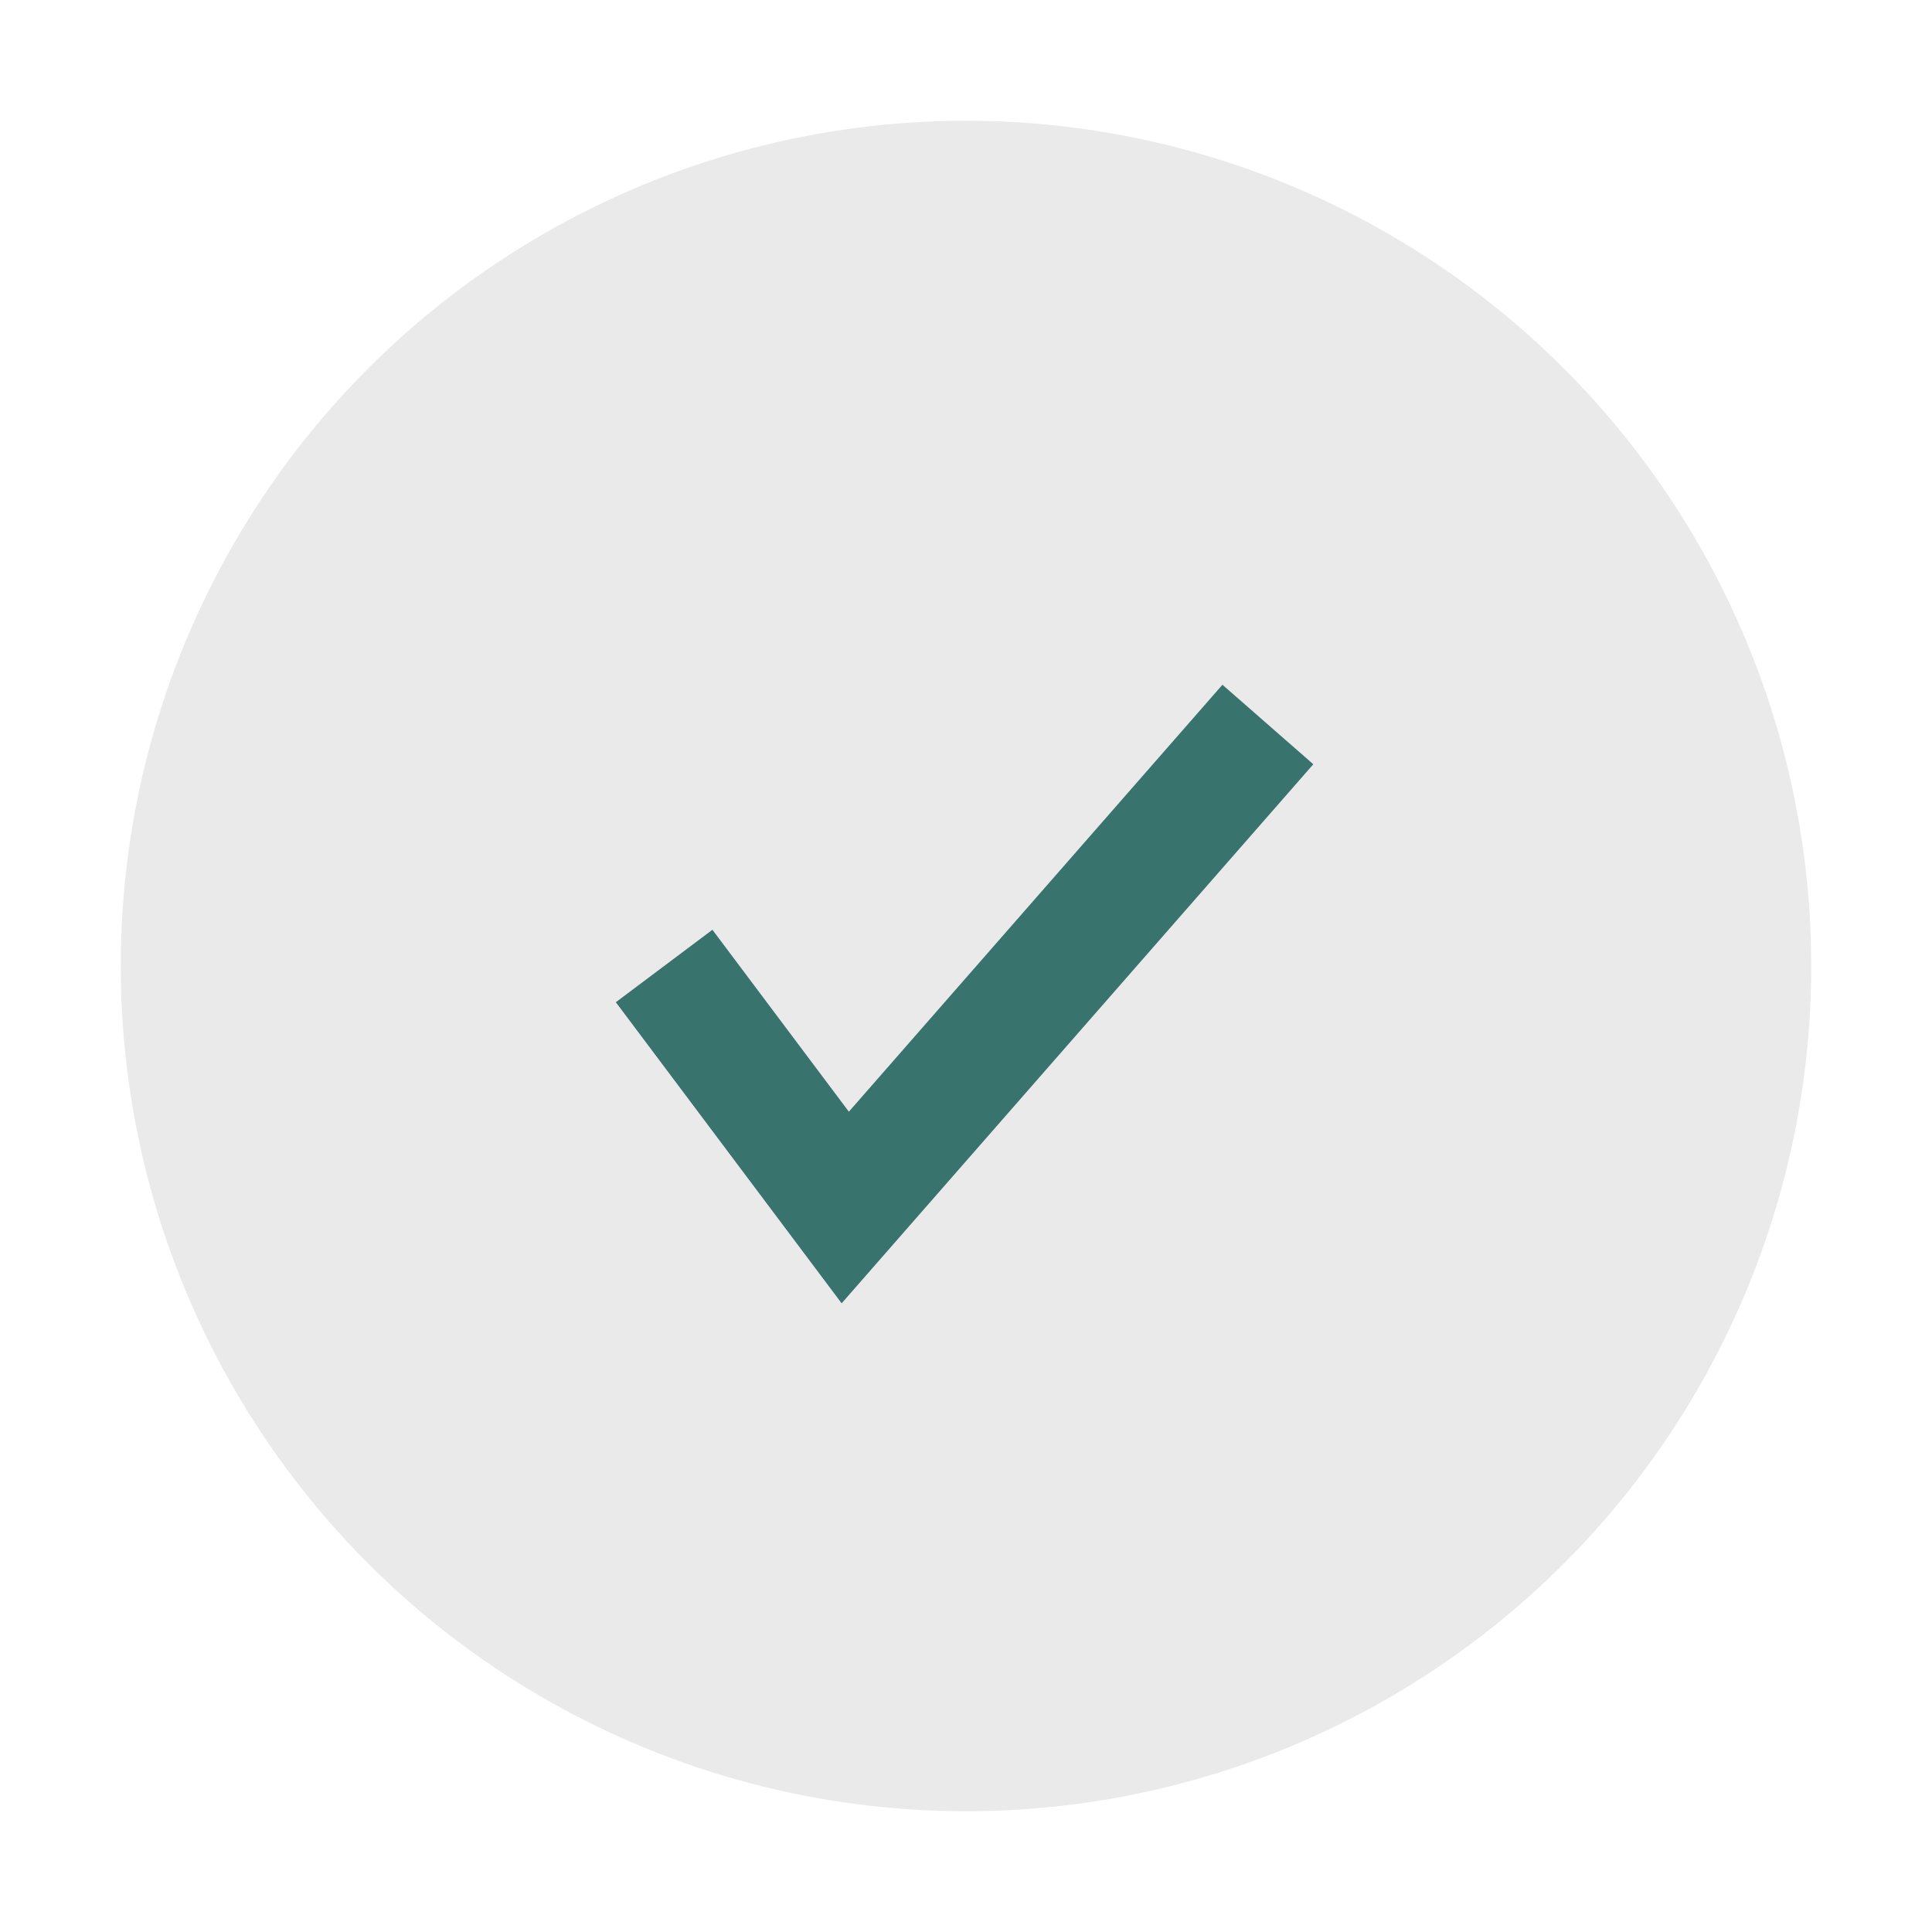
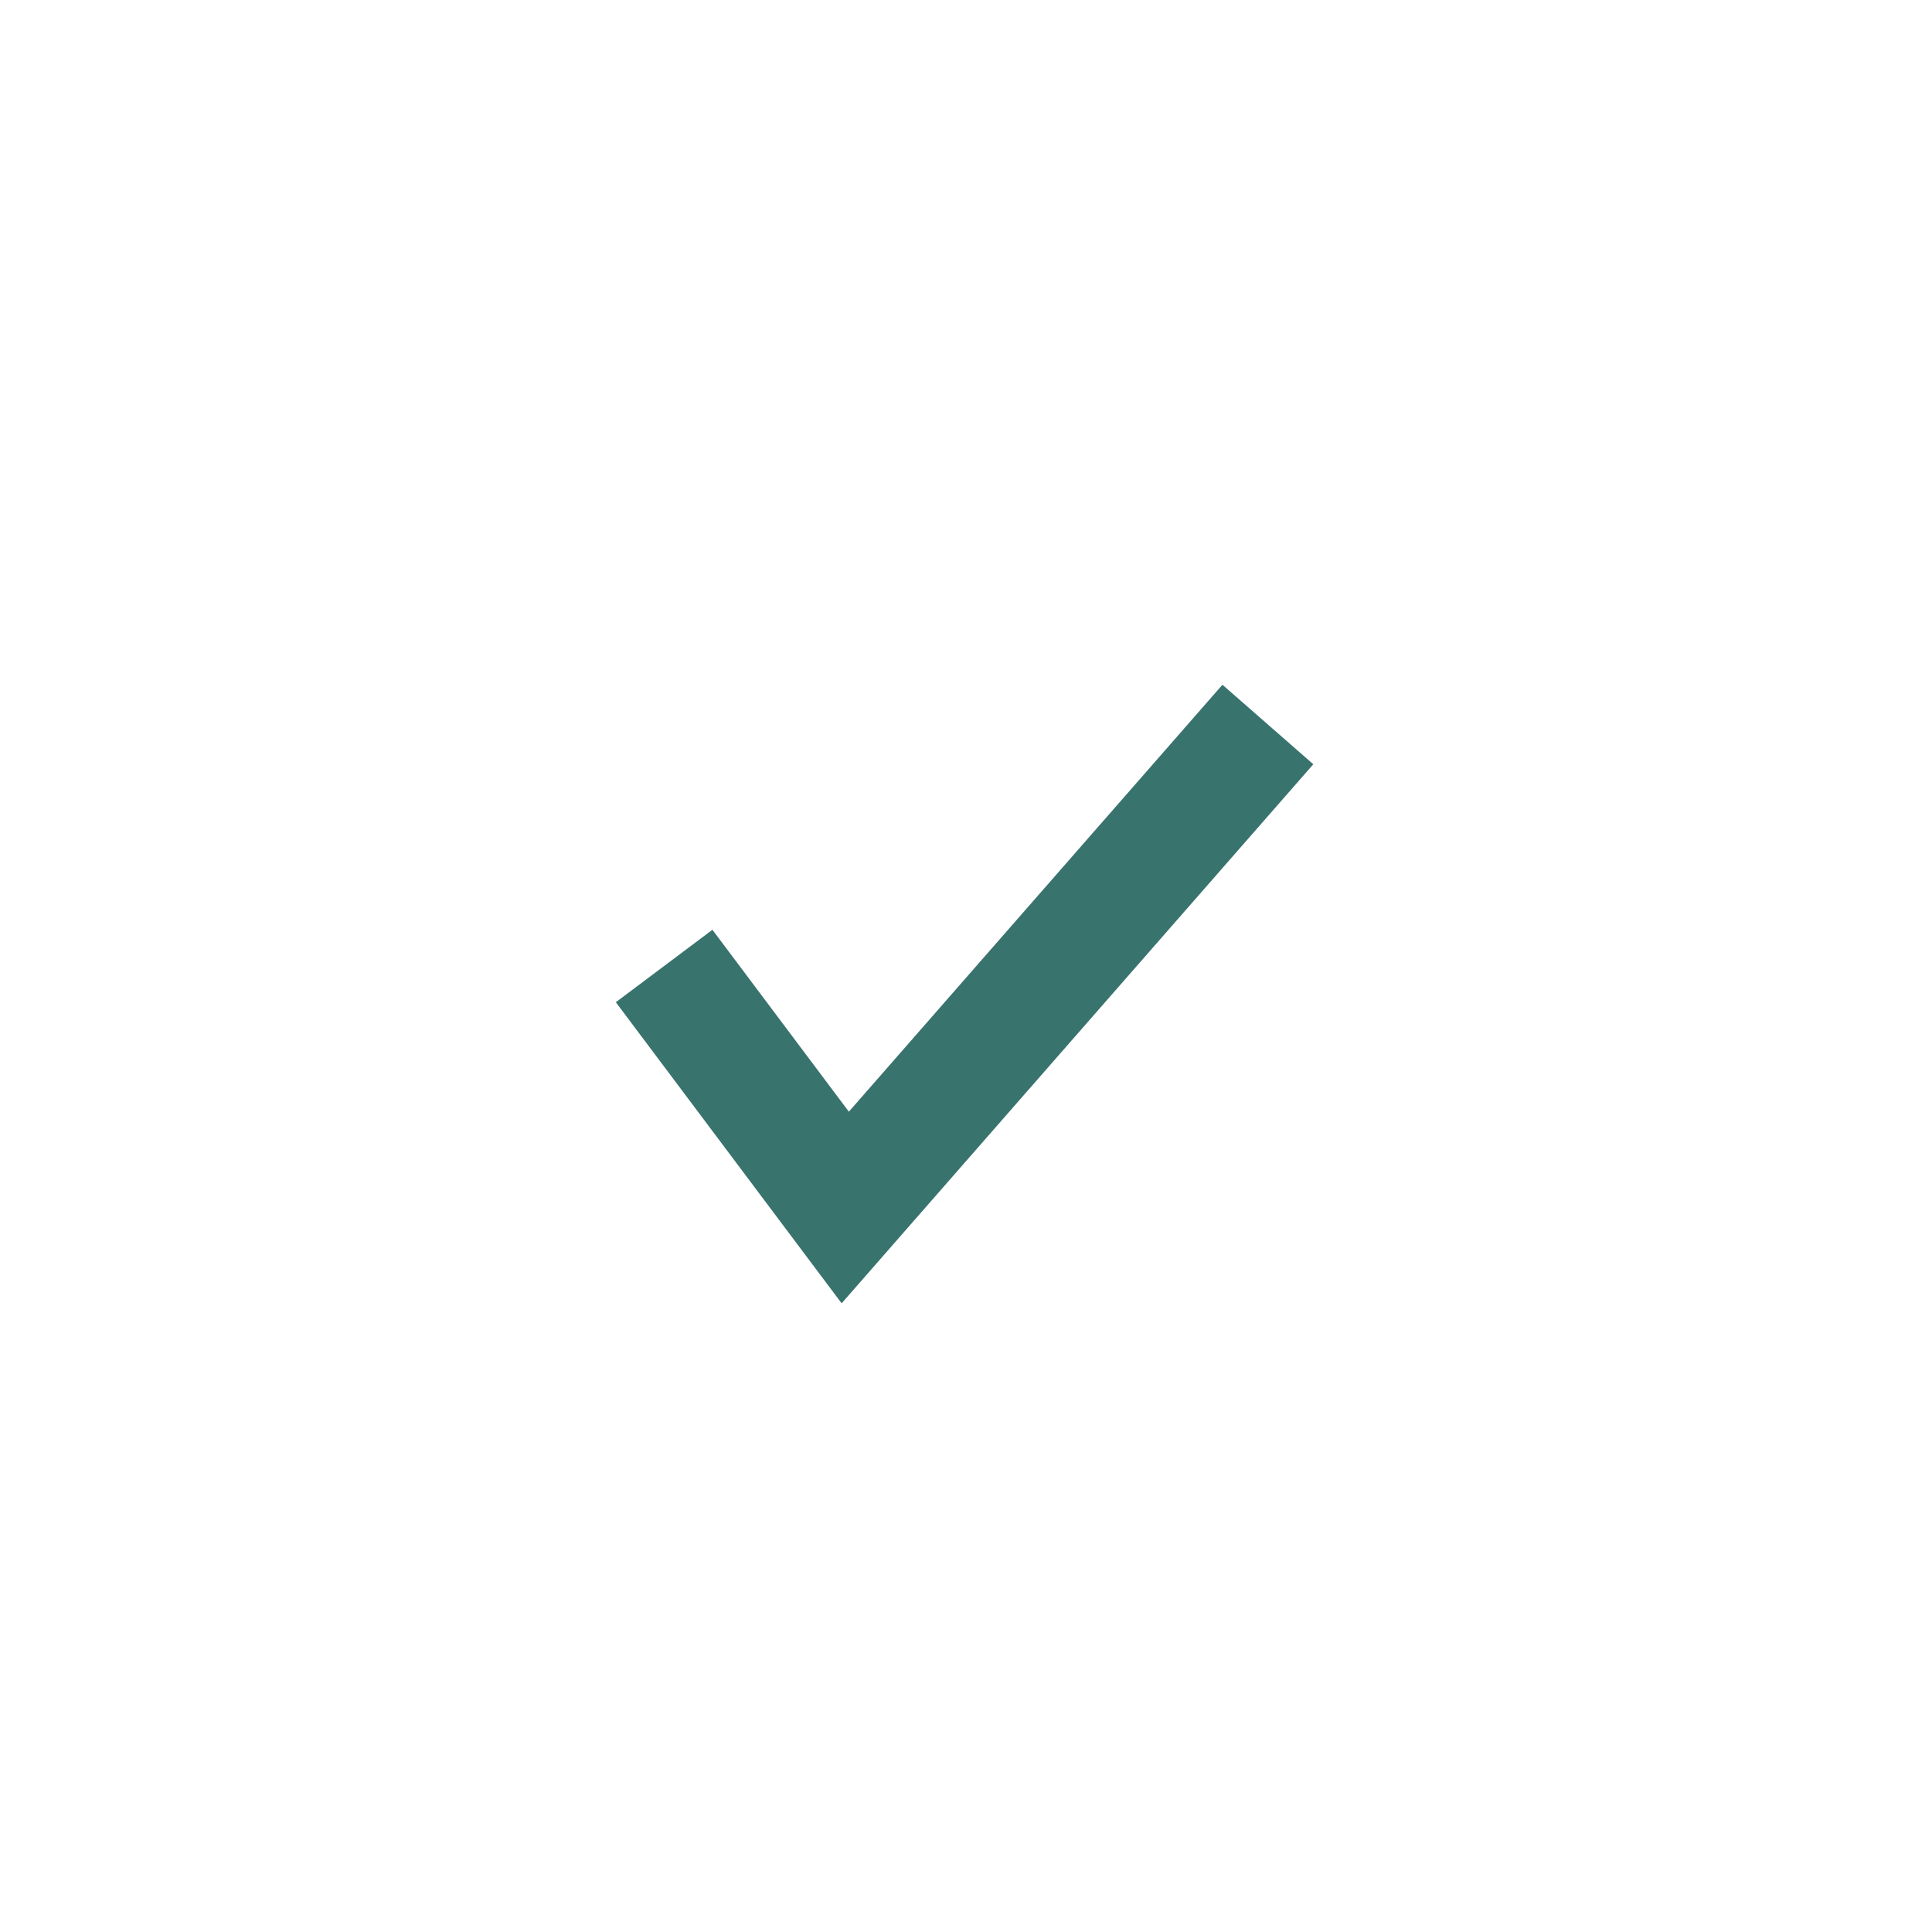
<svg xmlns="http://www.w3.org/2000/svg" width="32" height="32" viewBox="0 0 32 32">
-   <circle cx="16" cy="16" r="14" fill="#EAEAEA" />
  <path d="M11 16l3 4 7-8" fill="none" stroke="#39736E" stroke-width="2" />
</svg>